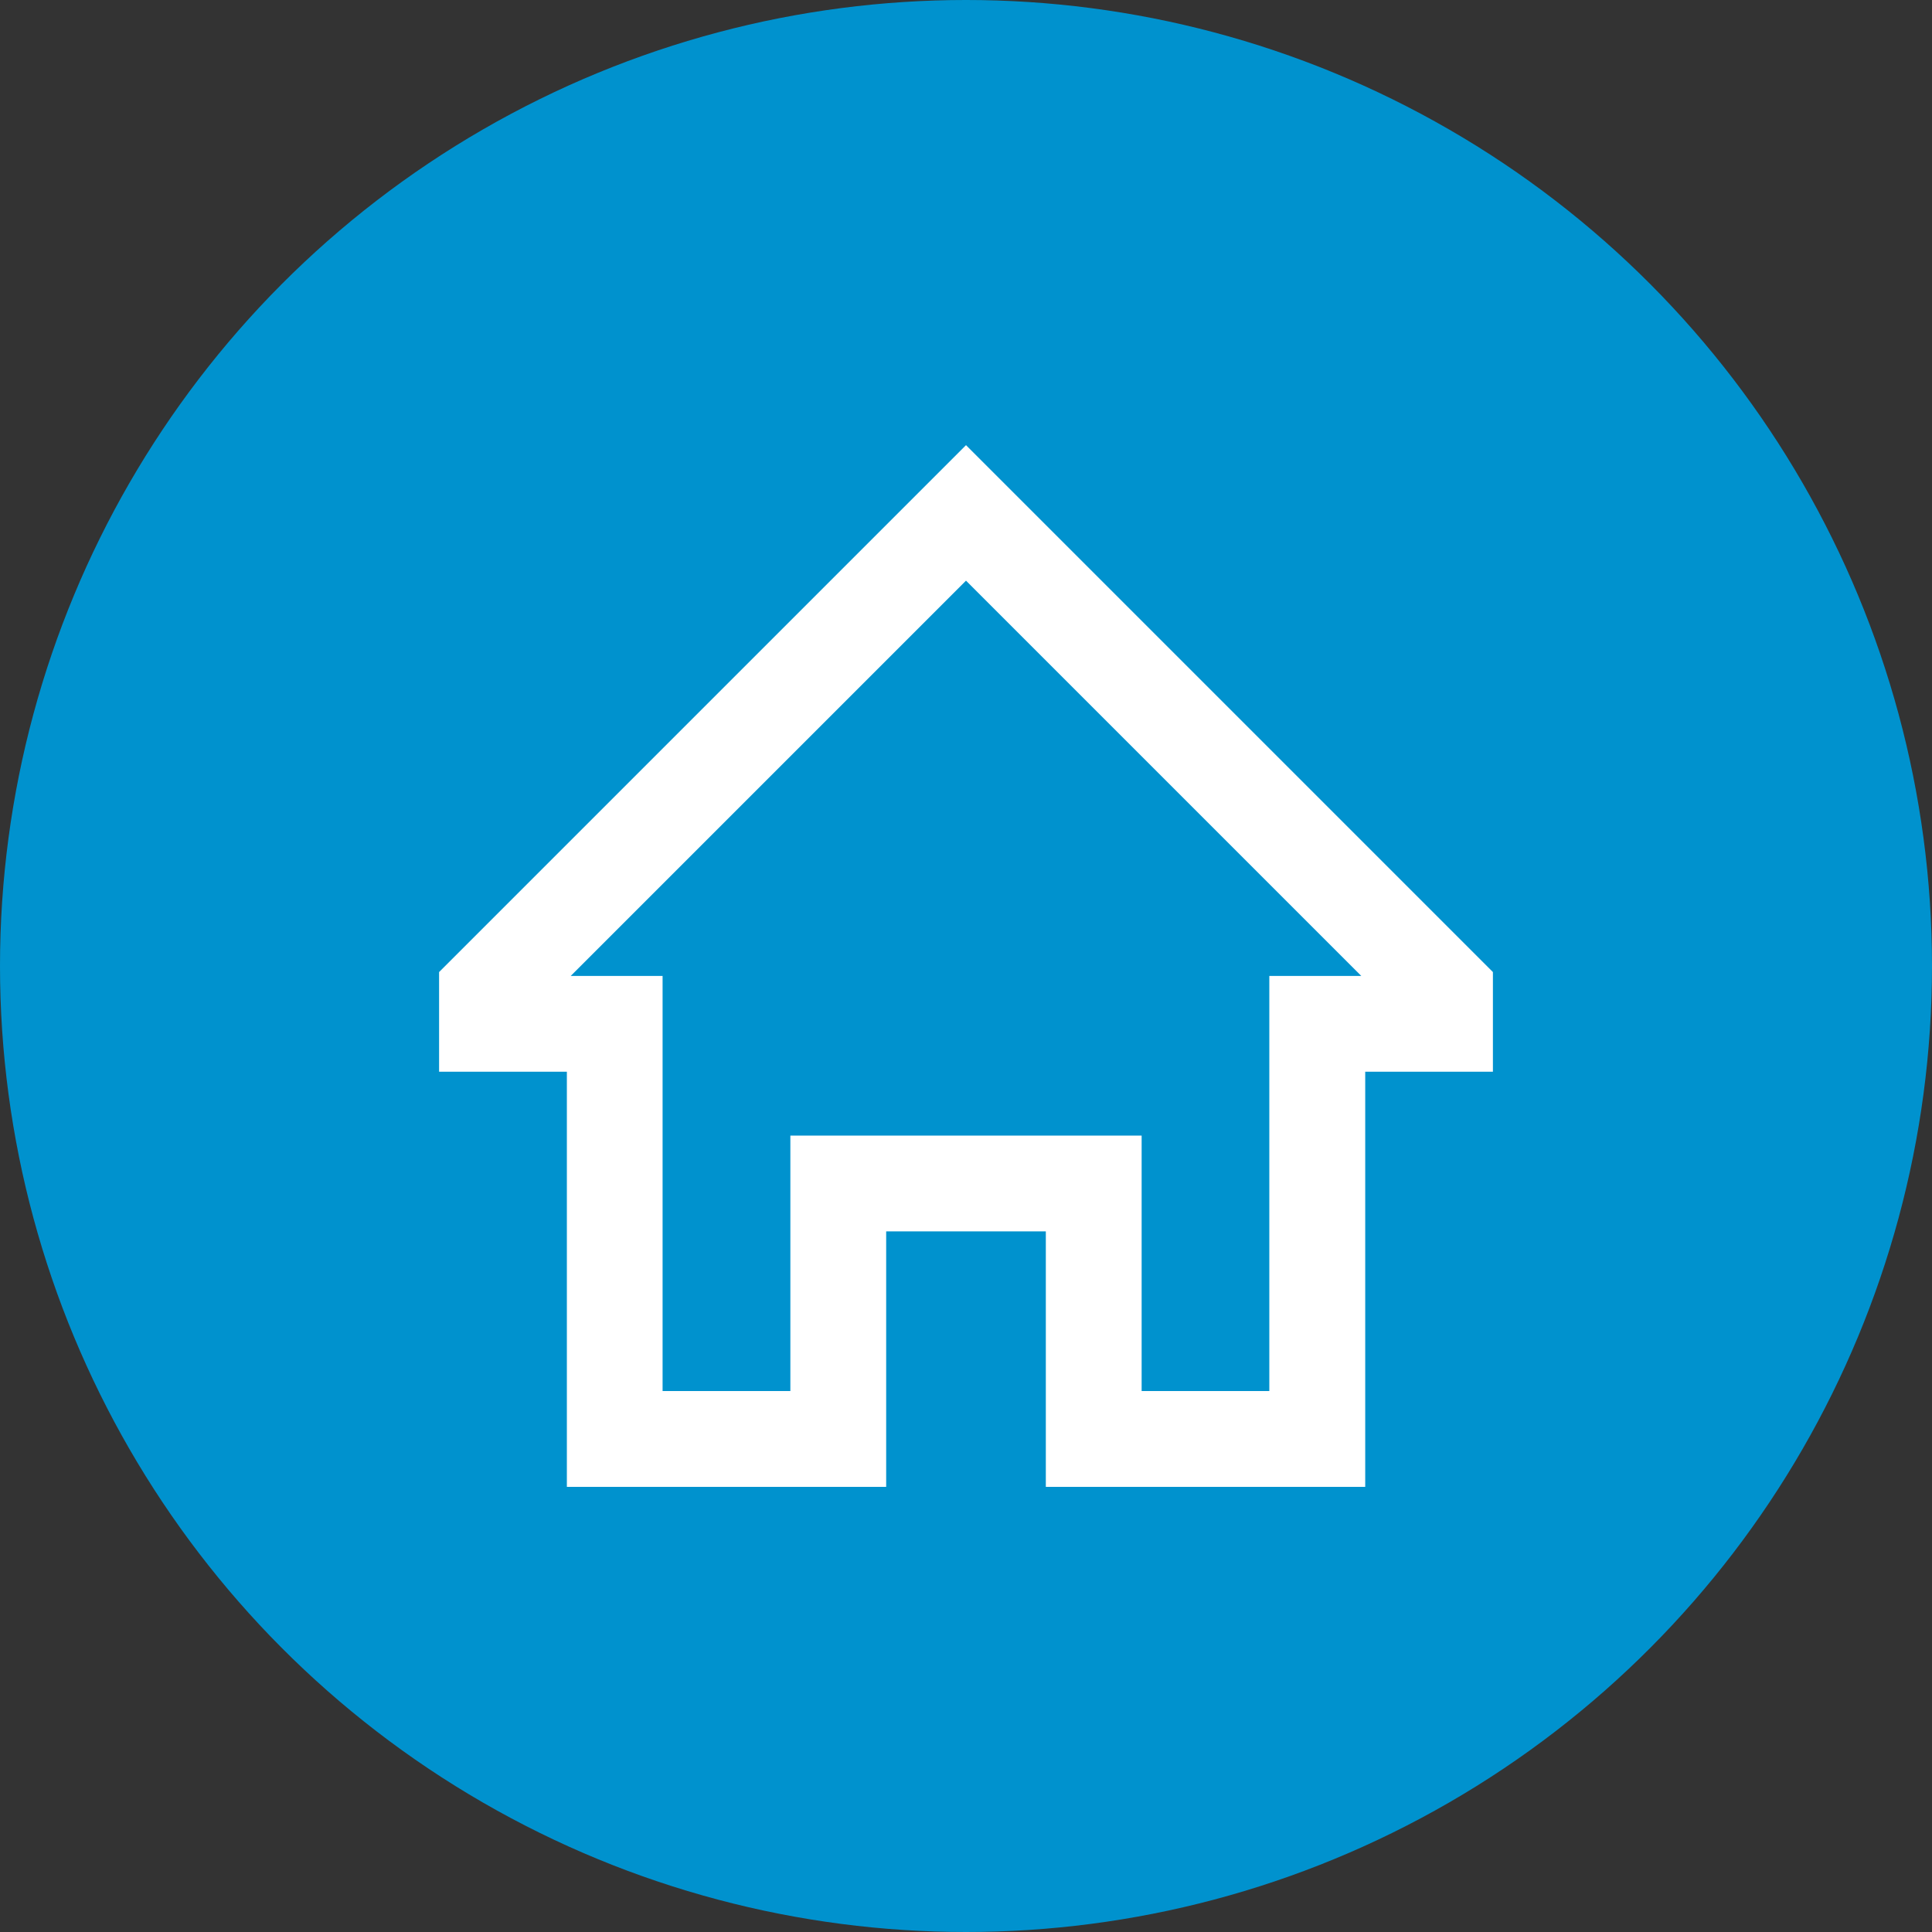
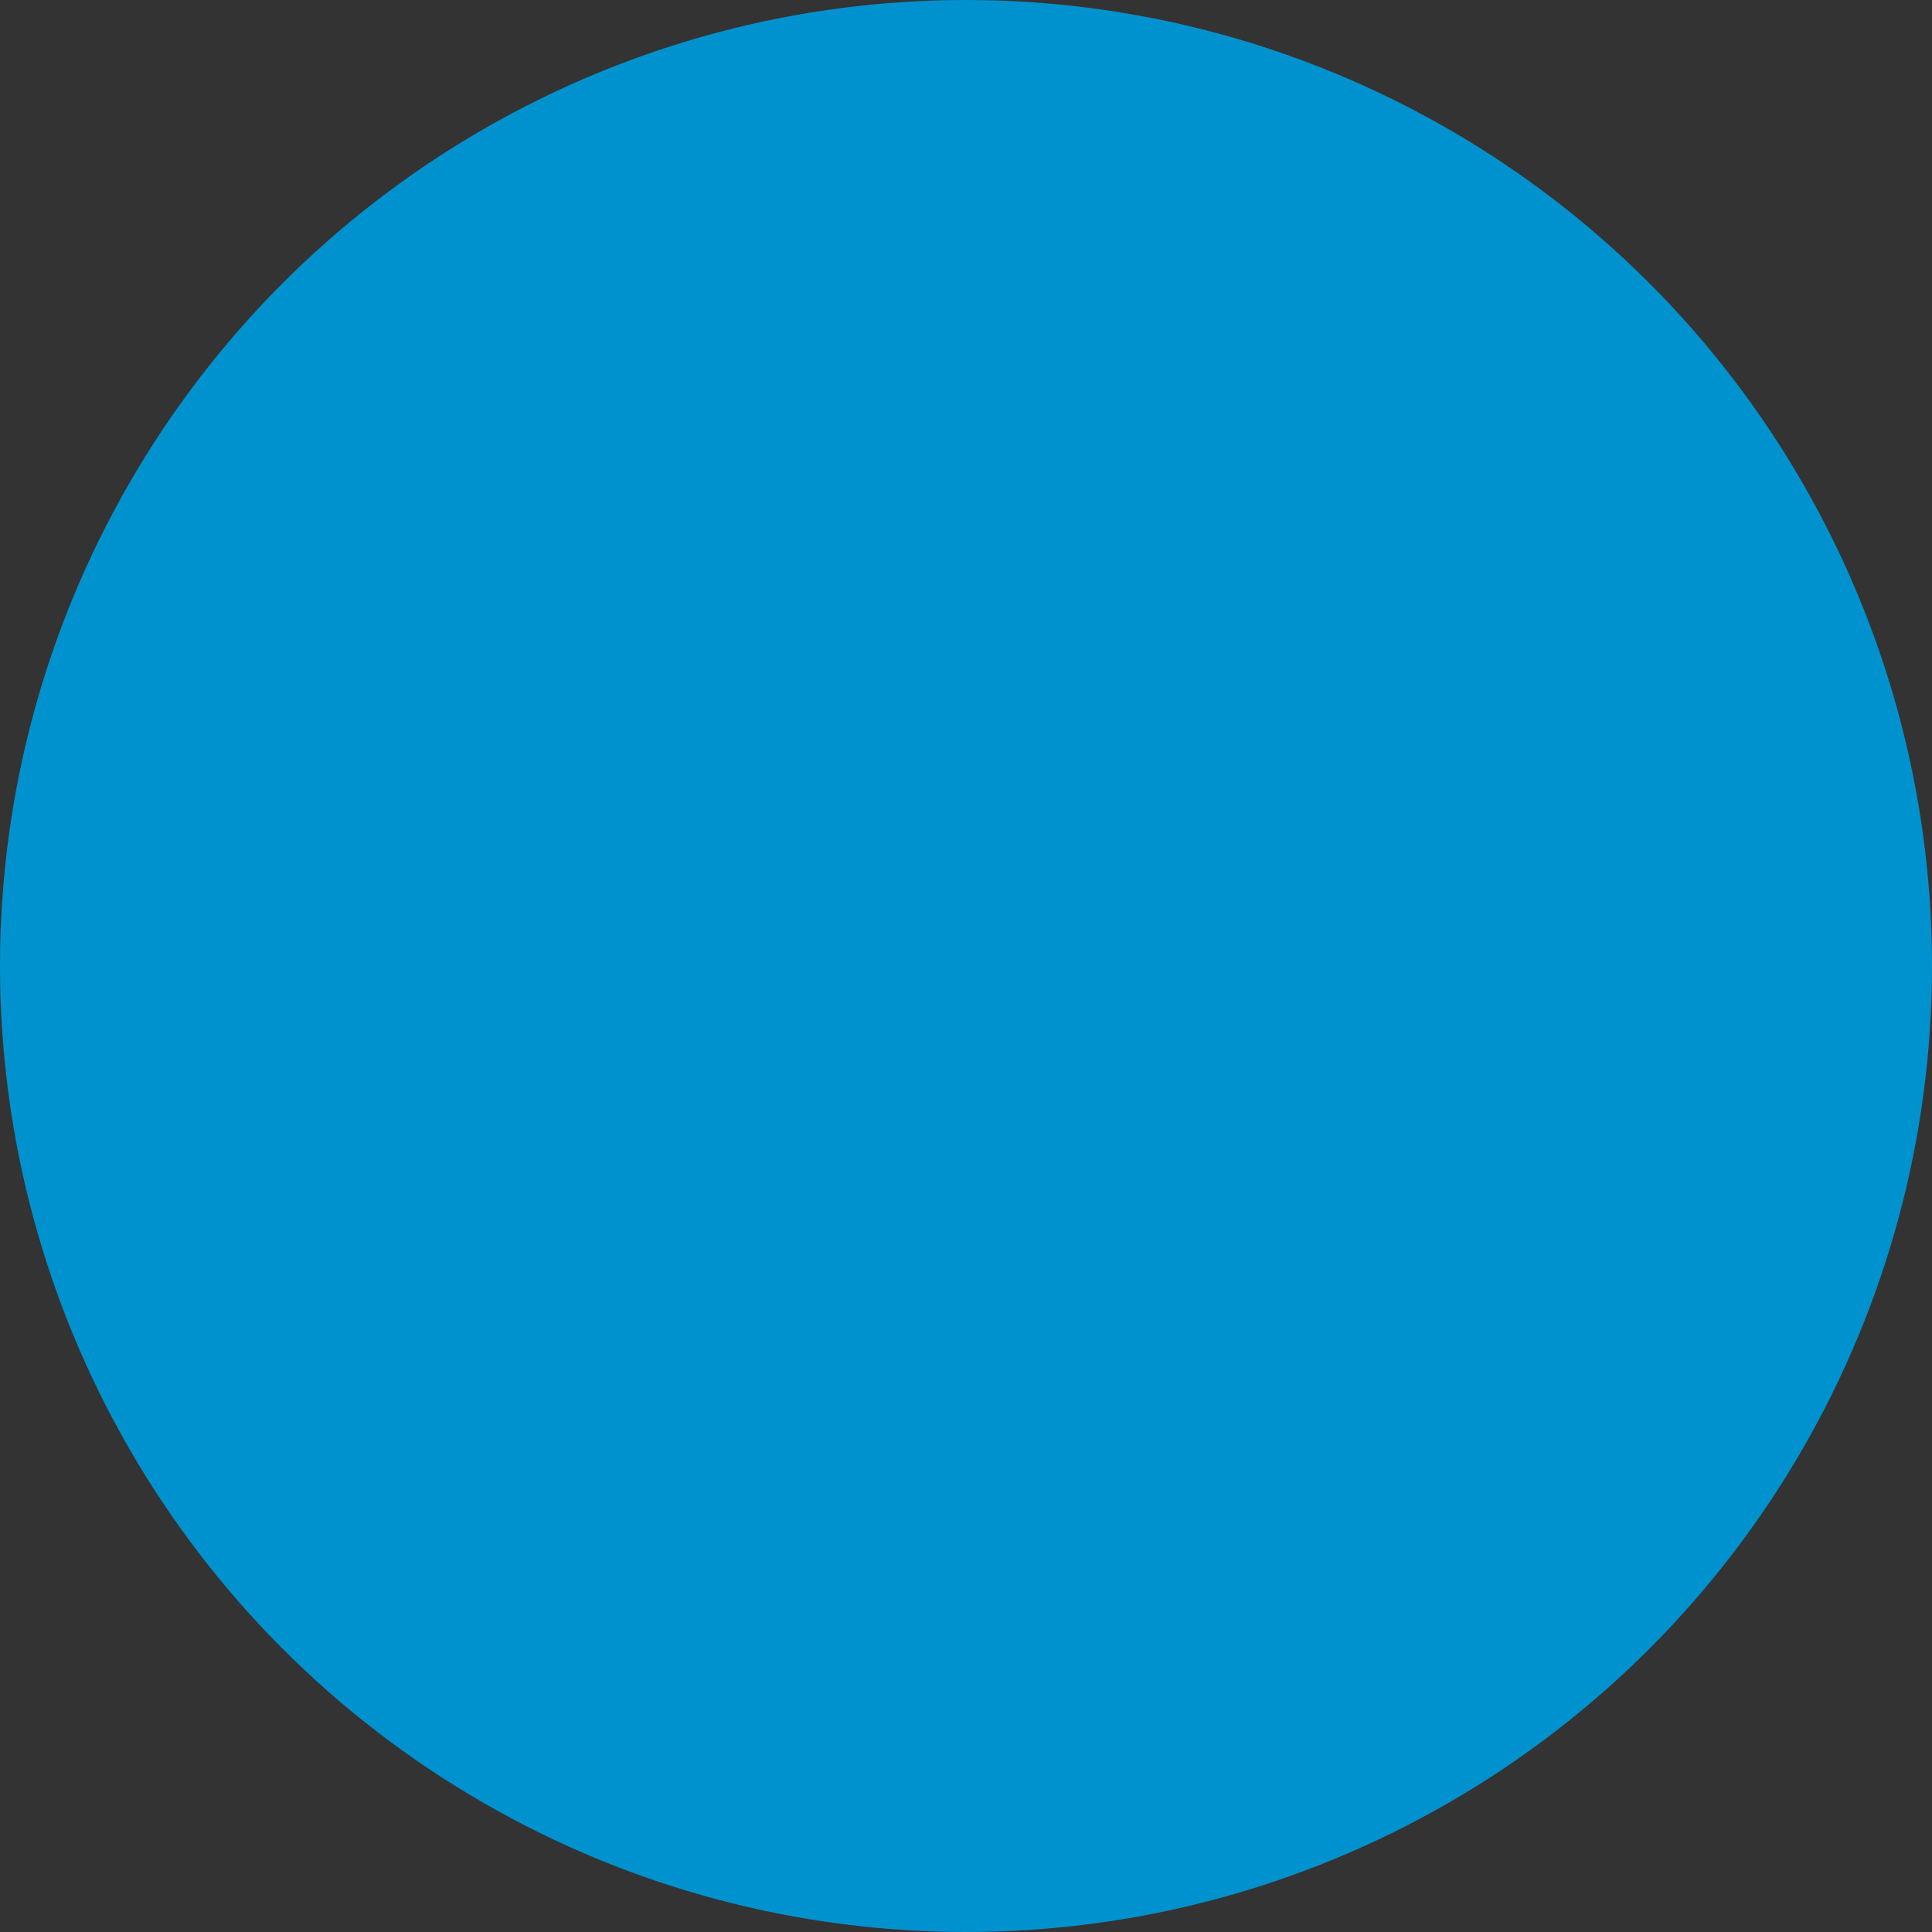
<svg xmlns="http://www.w3.org/2000/svg" width="22" height="22" viewBox="0 0 22 22" fill="none">
  <rect x="0" y="0" width="22" height="22" fill="#333333" stroke="none" />
  <circle cx="11" cy="11" r="11" fill="#0092CE" />
  <g clip-path="url(#clip0_13_1277)">
-     <path d="M11 5.069L5 11.069V12.204H6.455V16.931H10.091V14.022H11.909V16.931H15.546V12.204H17V11.069L11 5.069ZM14.454 11.113V15.84H13V12.931H9V15.84H7.545V11.113H6.499L11 6.612L15.501 11.113H14.454Z" fill="white" />
-   </g>
+     </g>
  <defs>
    <clipPath id="clip0_13_1277">
-       <rect width="12" height="12" fill="white" transform="translate(5 5)" />
-     </clipPath>
+       </clipPath>
  </defs>
</svg>